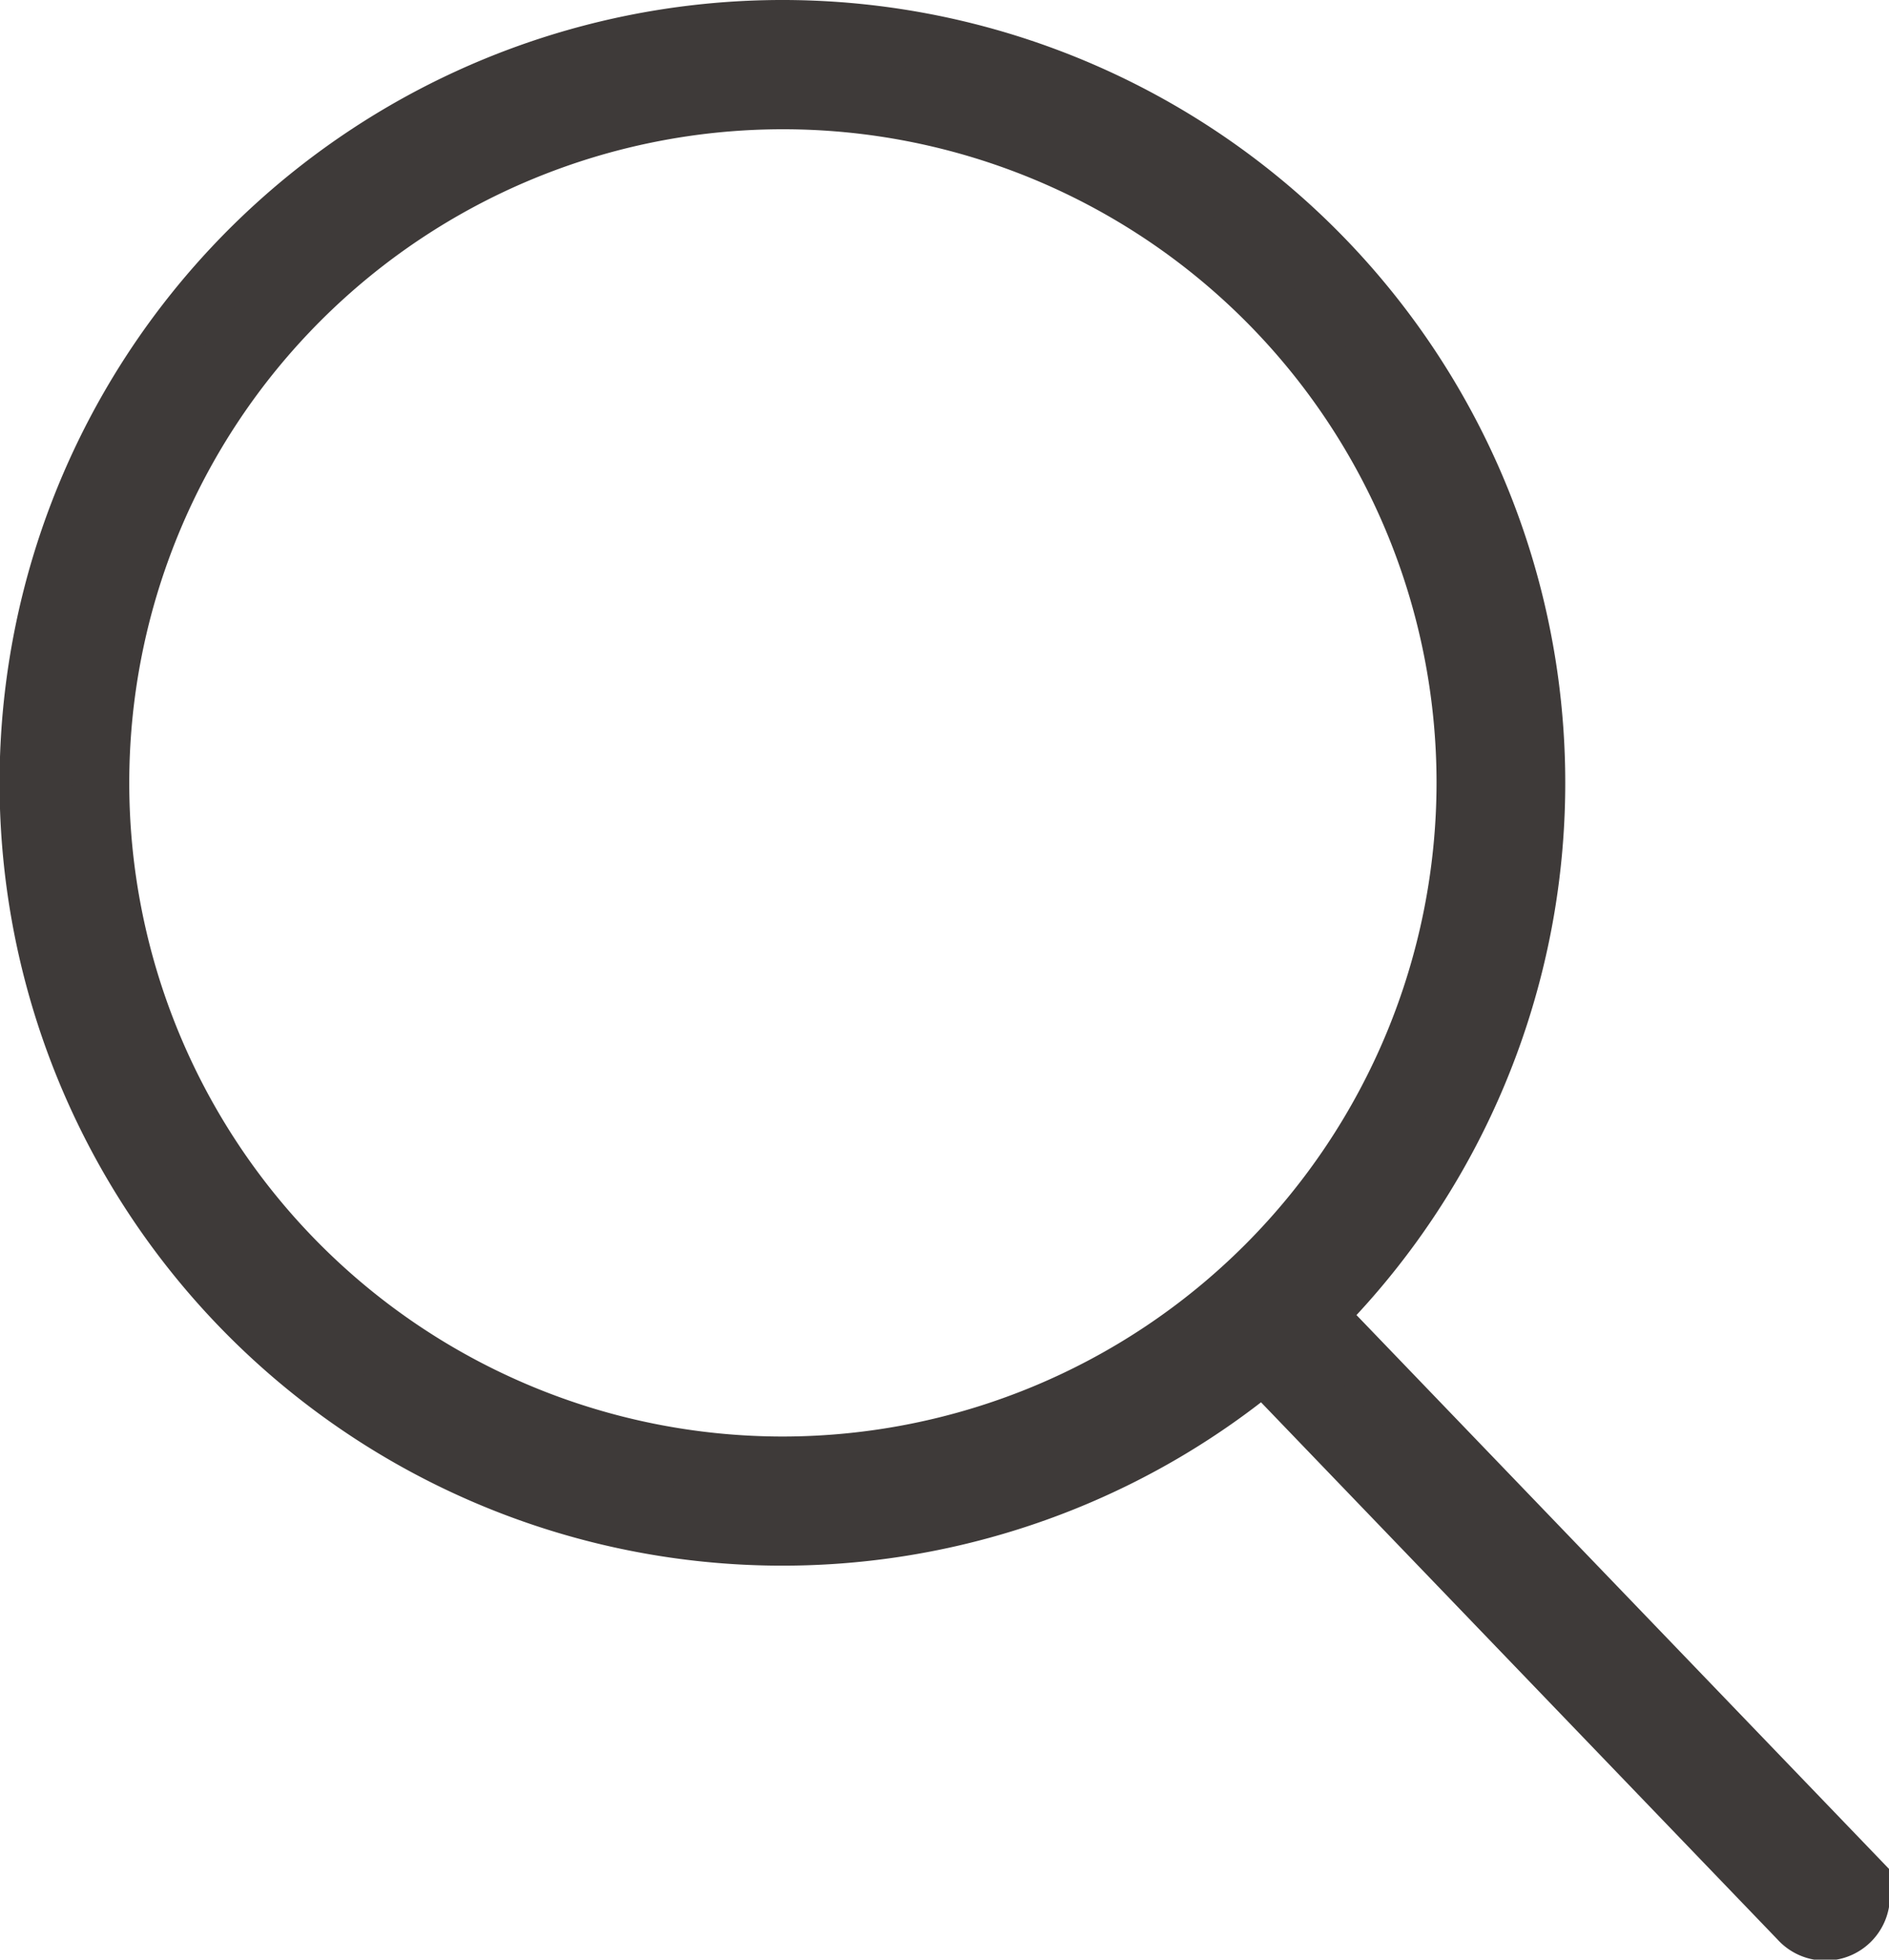
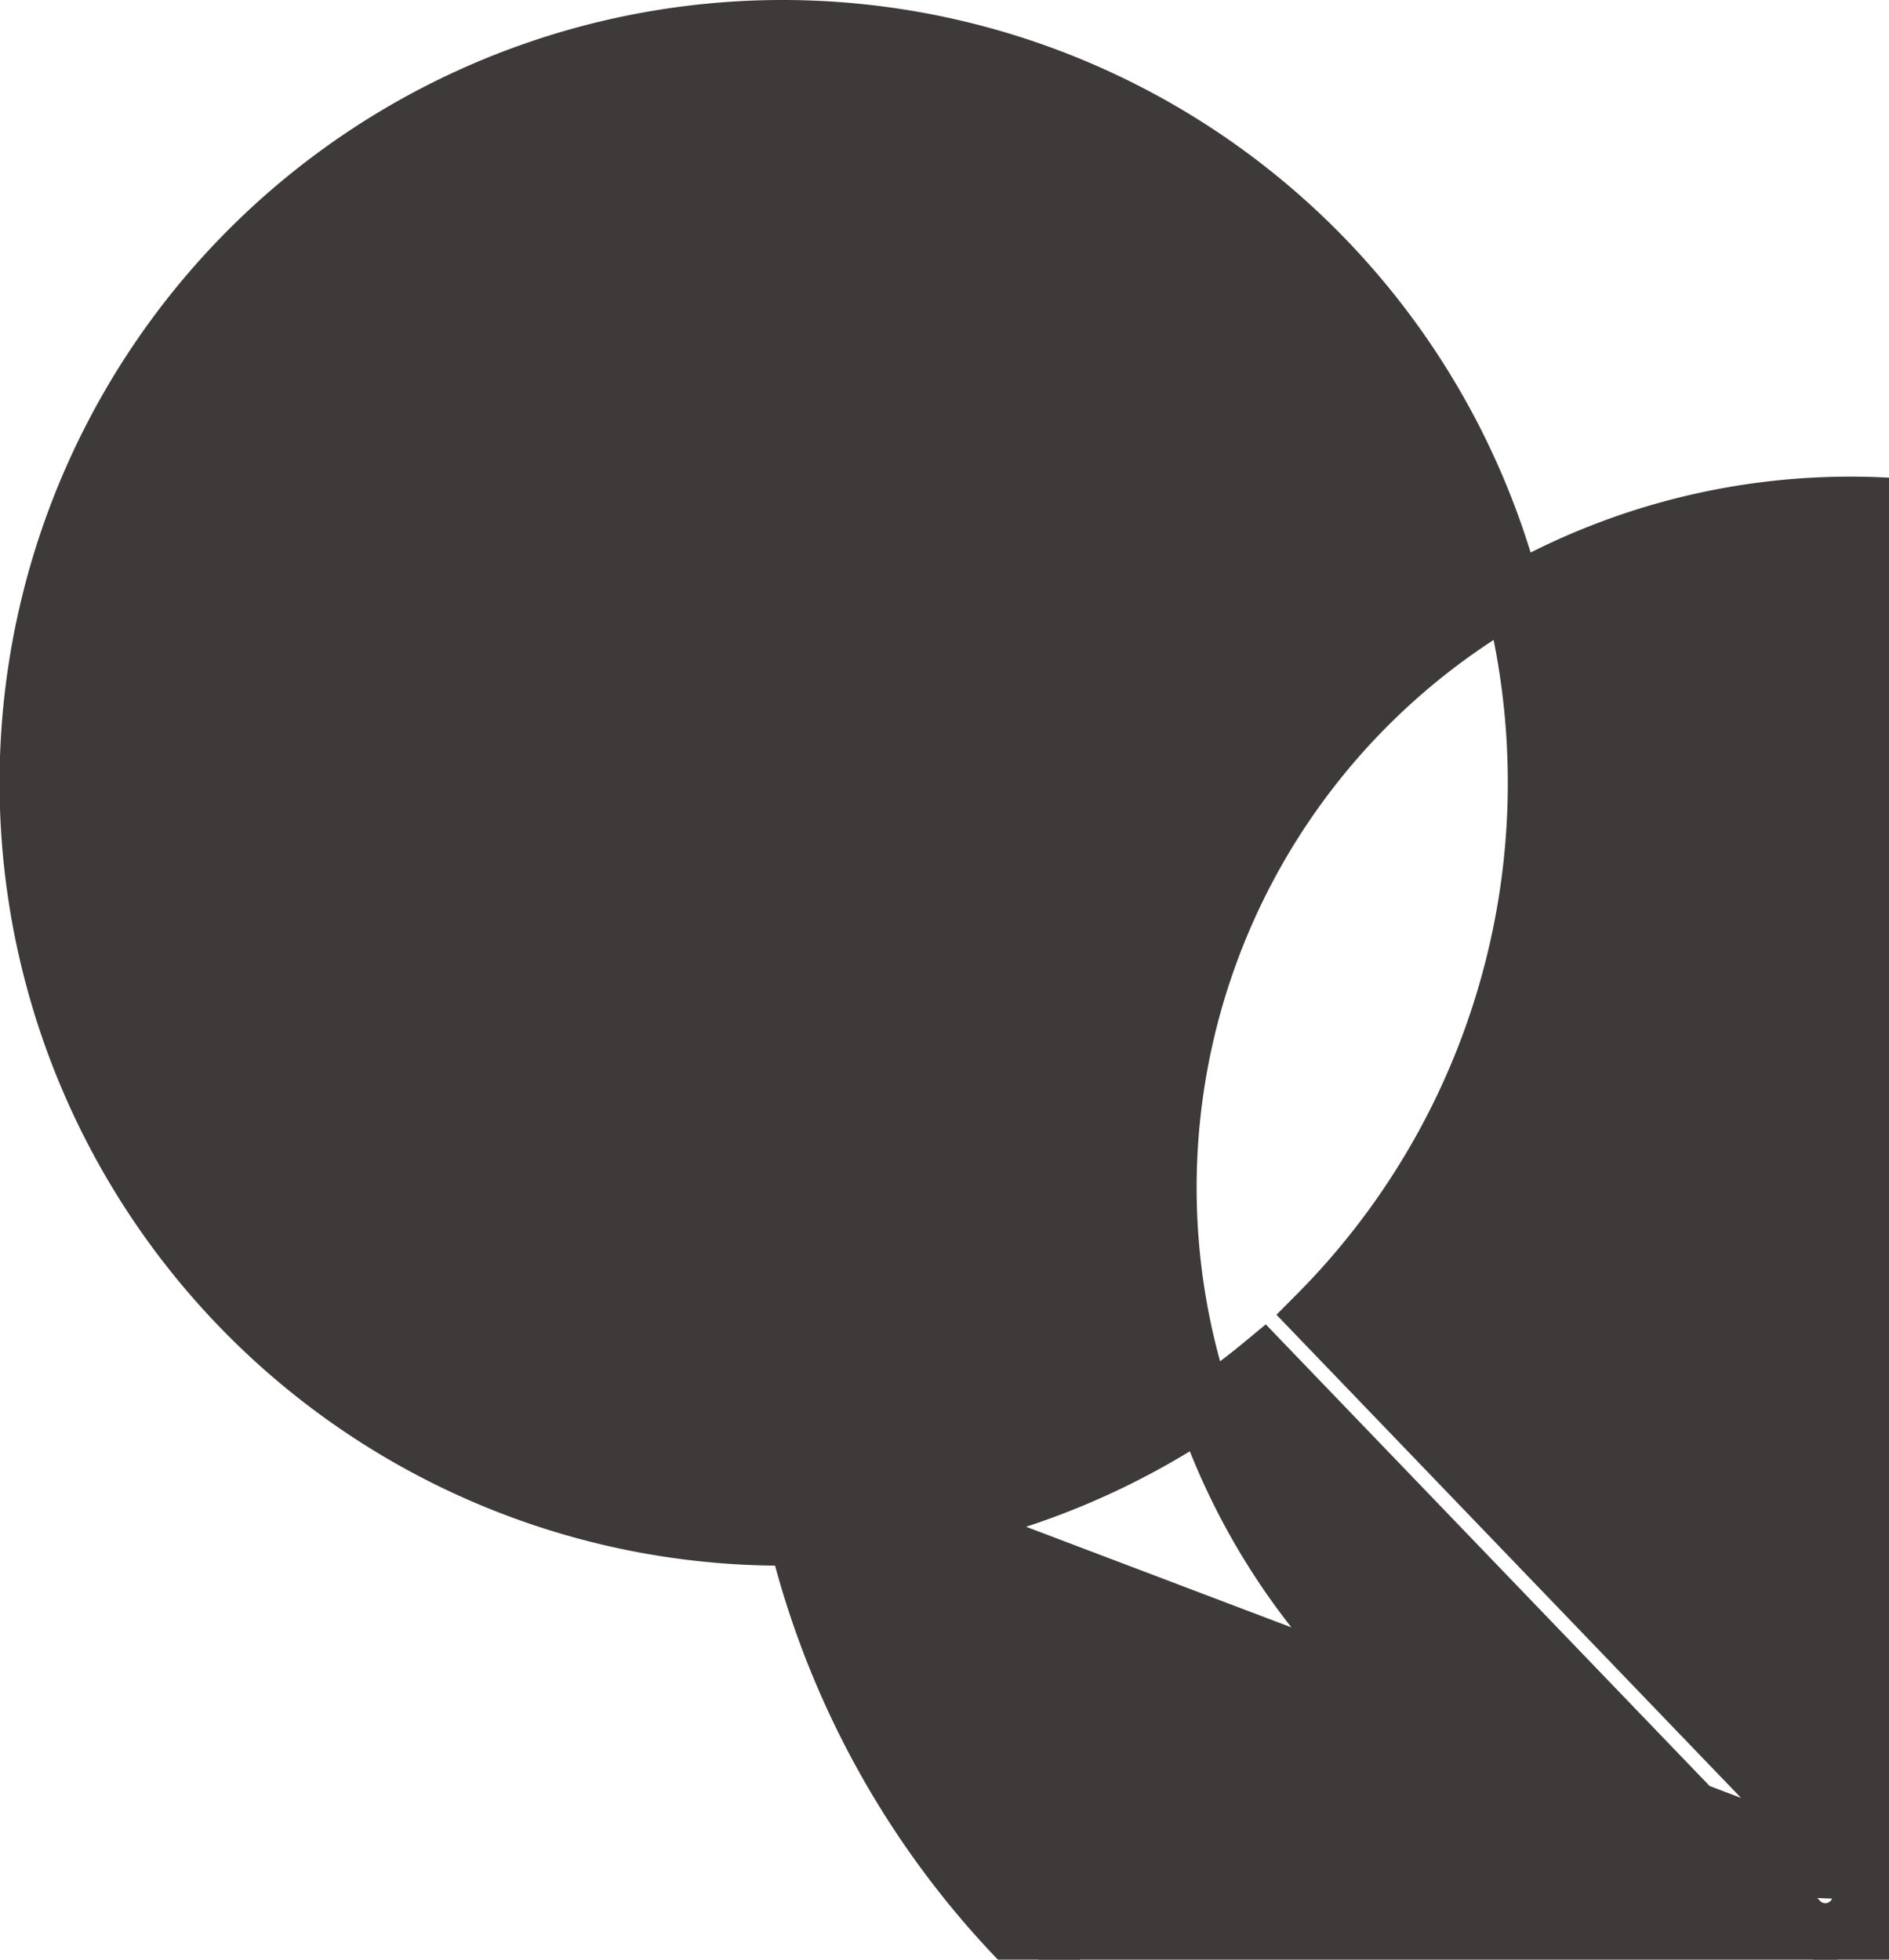
<svg xmlns="http://www.w3.org/2000/svg" width="32.882" height="34.112" viewBox="0 0 32.882 34.112">
-   <path id="パス_10915" data-name="パス 10915" d="M1167.265,58.053l-9.289-9.661a13.127,13.127,0,1,0-.924.843l9.311,9.684a.625.625,0,1,0,.9-.866Zm-18.58-7.047a11.878,11.878,0,1,1,11.878-11.878A11.89,11.89,0,0,1,1148.685,51.006Z" transform="translate(-1135.057 -25.5)" fill="#3e3a39" stroke="#3e3a39" stroke-width="1" />
+   <path id="パス_10915" data-name="パス 10915" d="M1167.265,58.053l-9.289-9.661a13.127,13.127,0,1,0-.924.843l9.311,9.684a.625.625,0,1,0,.9-.866Za11.878,11.878,0,1,1,11.878-11.878A11.89,11.89,0,0,1,1148.685,51.006Z" transform="translate(-1135.057 -25.5)" fill="#3e3a39" stroke="#3e3a39" stroke-width="1" />
</svg>